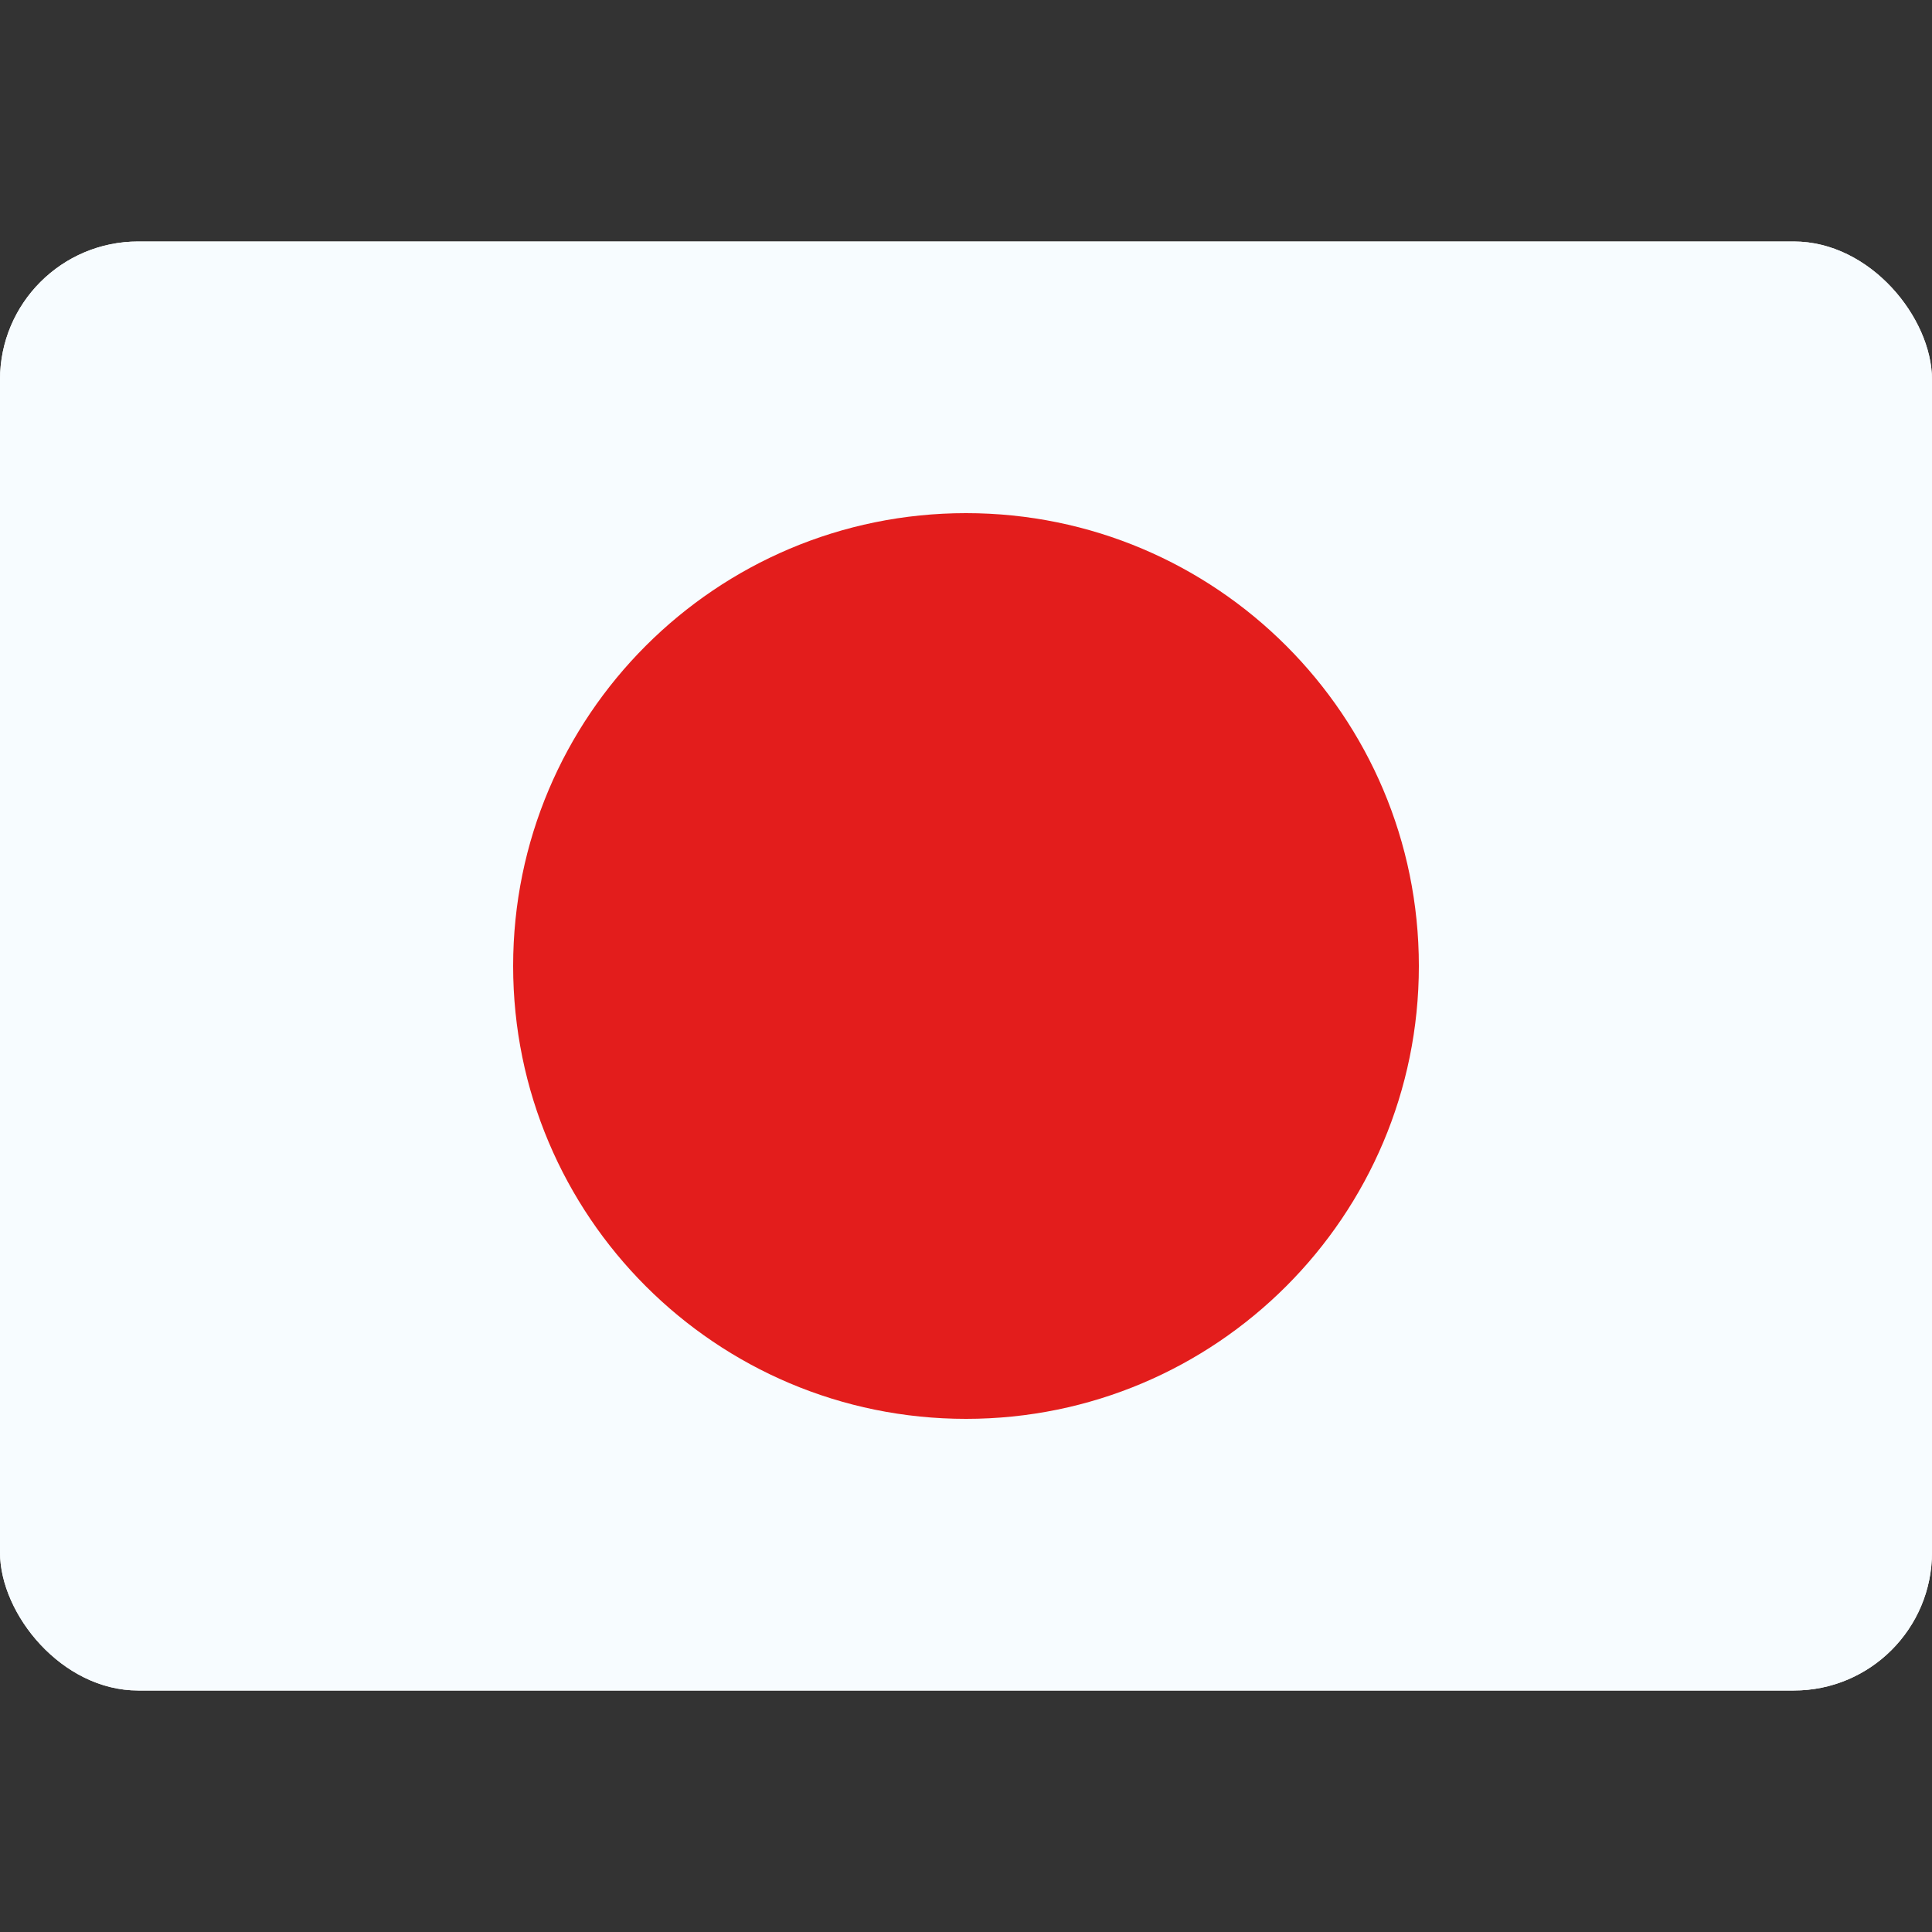
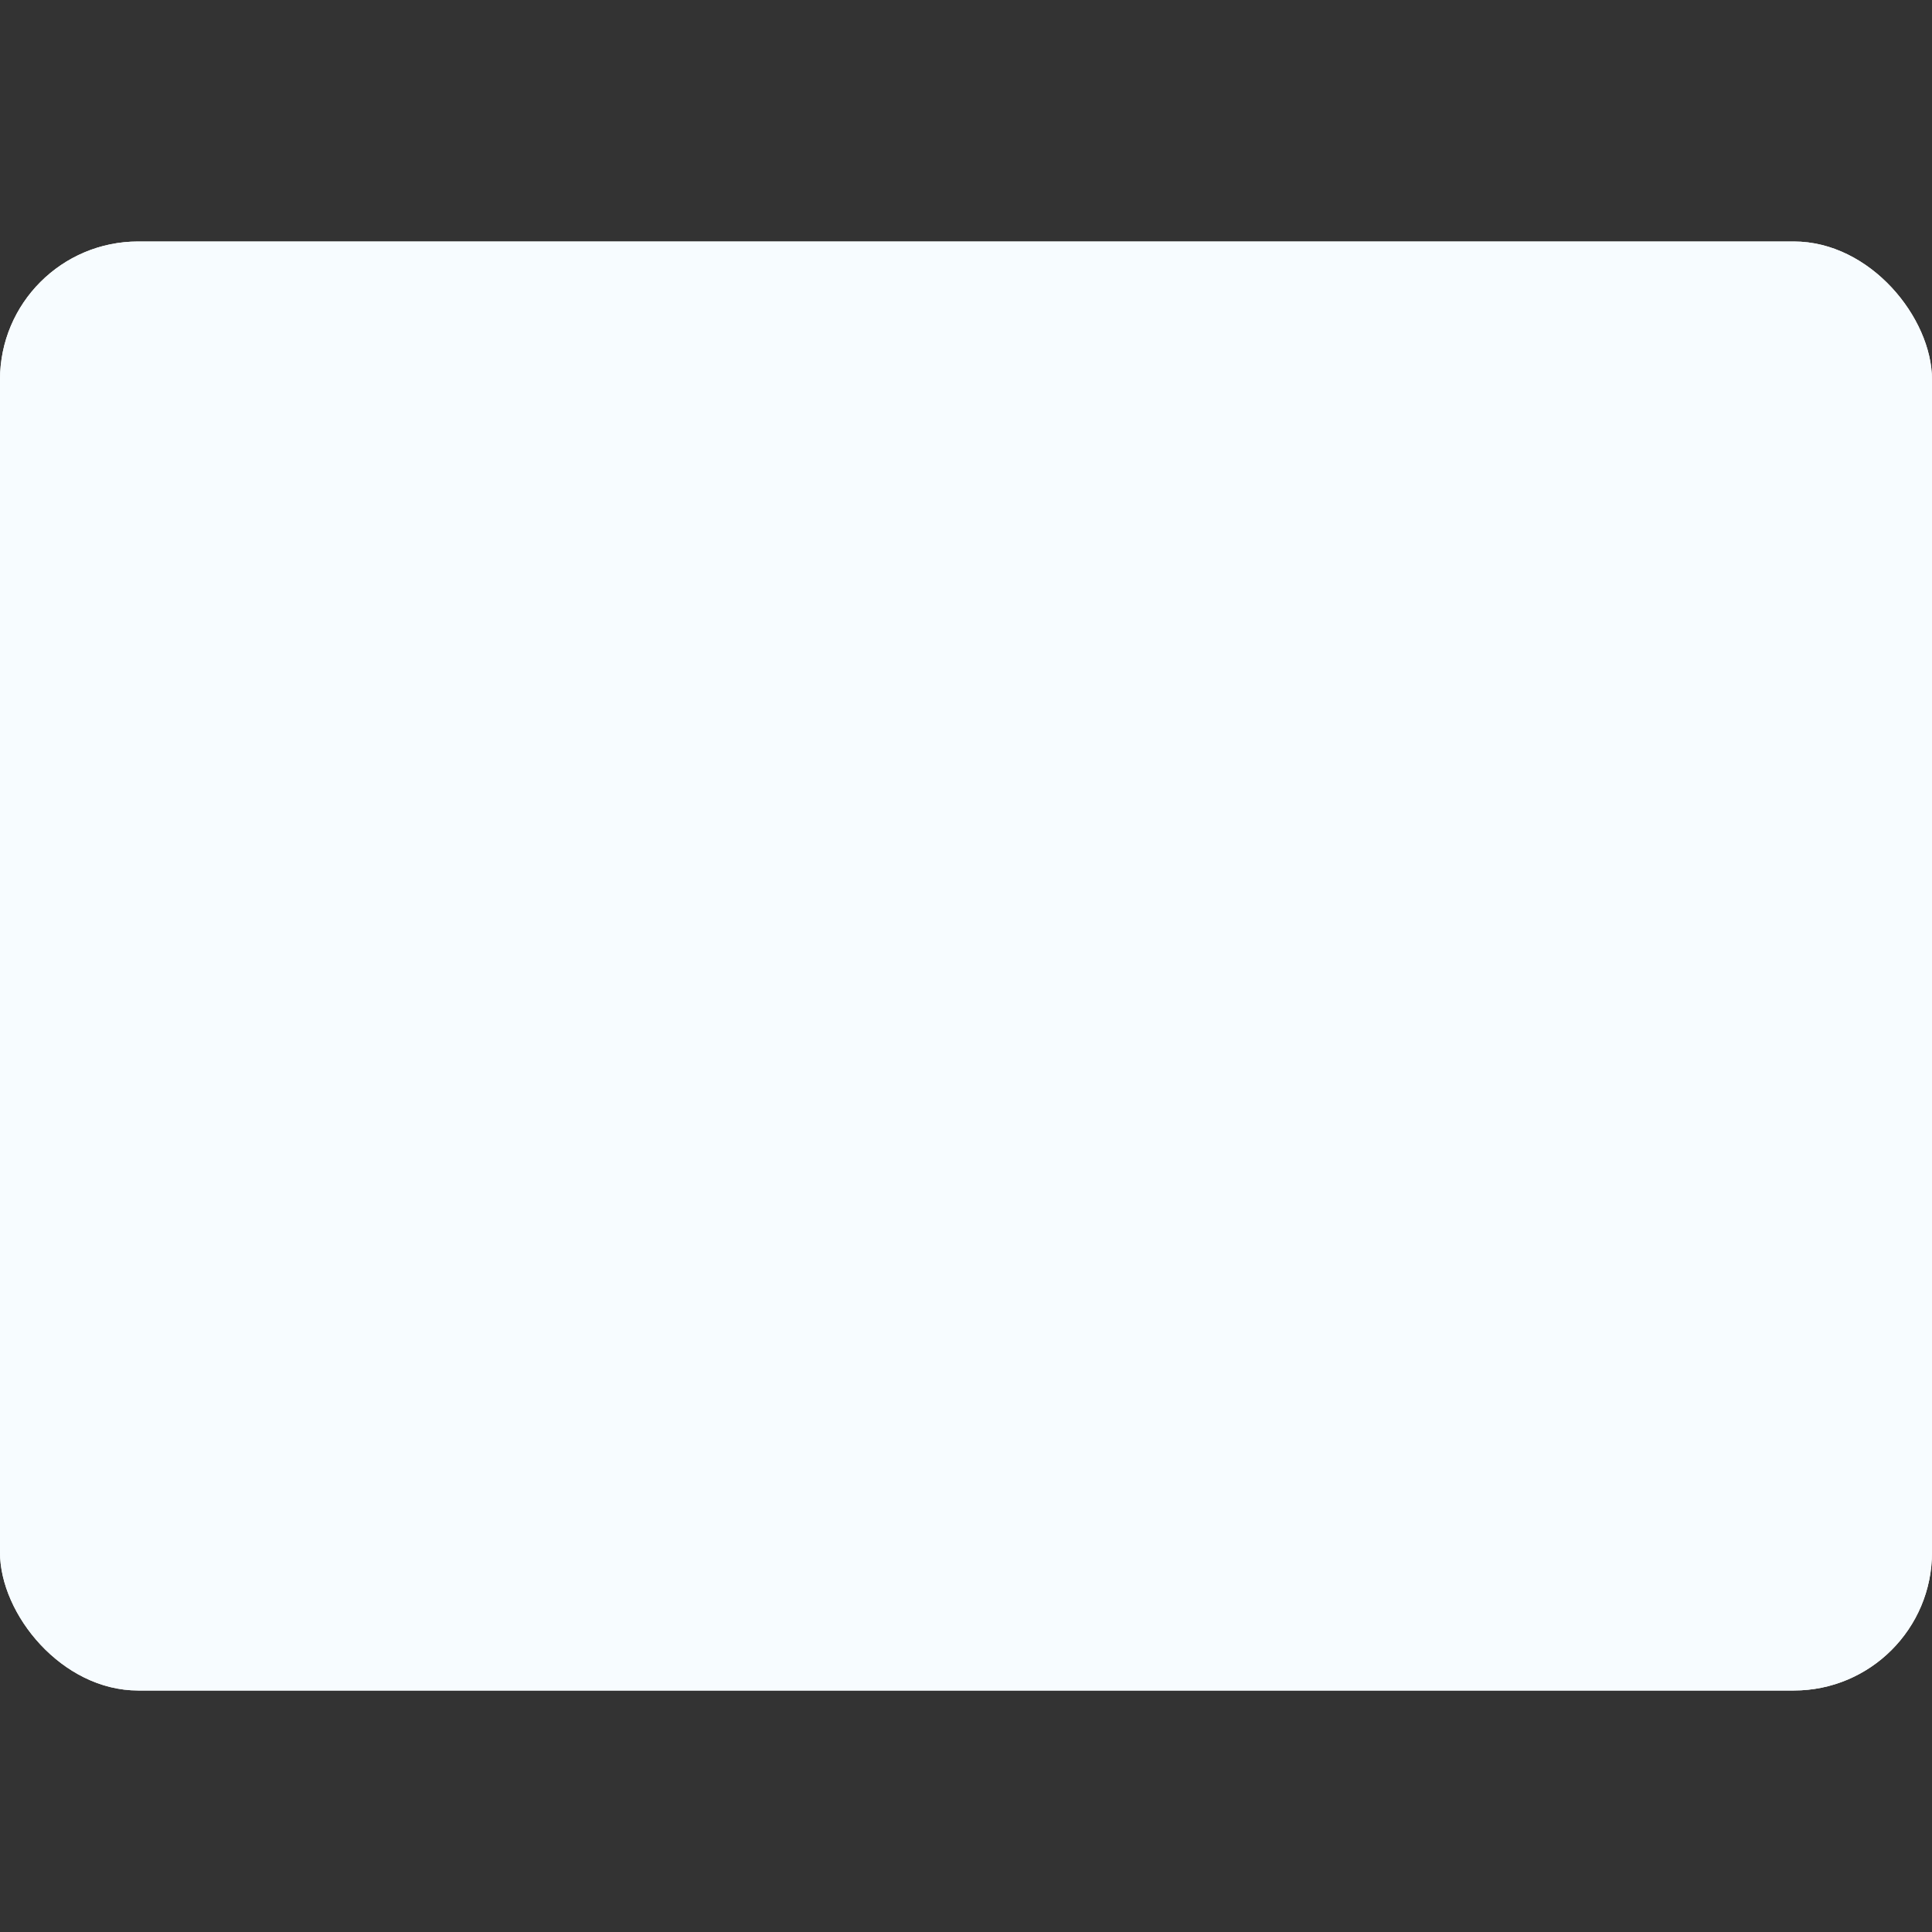
<svg xmlns="http://www.w3.org/2000/svg" width="20" height="20" viewBox="0 0 20 20" fill="none">
  <rect x="0" y="0" width="20" height="20" fill="#333333" stroke="none" />
  <g clip-path="url(#clip0_3405_1067)">
    <rect y="2.5" width="20" height="15" rx="1.43" fill="white" />
    <path fill-rule="evenodd" clip-rule="evenodd" d="M0 2.5V17.5H20V2.5H0Z" fill="#F7FCFF" />
    <mask id="mask0_3405_1067" style="mask-type:luminance" maskUnits="userSpaceOnUse" x="0" y="2" width="20" height="16">
-       <path fill-rule="evenodd" clip-rule="evenodd" d="M0 2.5V17.5H20V2.5H0Z" fill="white" />
-     </mask>
+       </mask>
    <g mask="url(#mask0_3405_1067)">
-       <path fill-rule="evenodd" clip-rule="evenodd" d="M10 14.688C12.589 14.688 14.688 12.589 14.688 10C14.688 7.411 12.589 5.312 10 5.312C7.411 5.312 5.312 7.411 5.312 10C5.312 12.589 7.411 14.688 10 14.688Z" fill="#E31D1C" />
+       <path fill-rule="evenodd" clip-rule="evenodd" d="M10 14.688C12.589 14.688 14.688 12.589 14.688 10C14.688 7.411 12.589 5.312 10 5.312C7.411 5.312 5.312 7.411 5.312 10Z" fill="#E31D1C" />
    </g>
  </g>
  <defs>
    <clipPath id="clip0_3405_1067">
      <rect y="2.5" width="20" height="15" rx="1.43" fill="white" />
    </clipPath>
  </defs>
</svg>